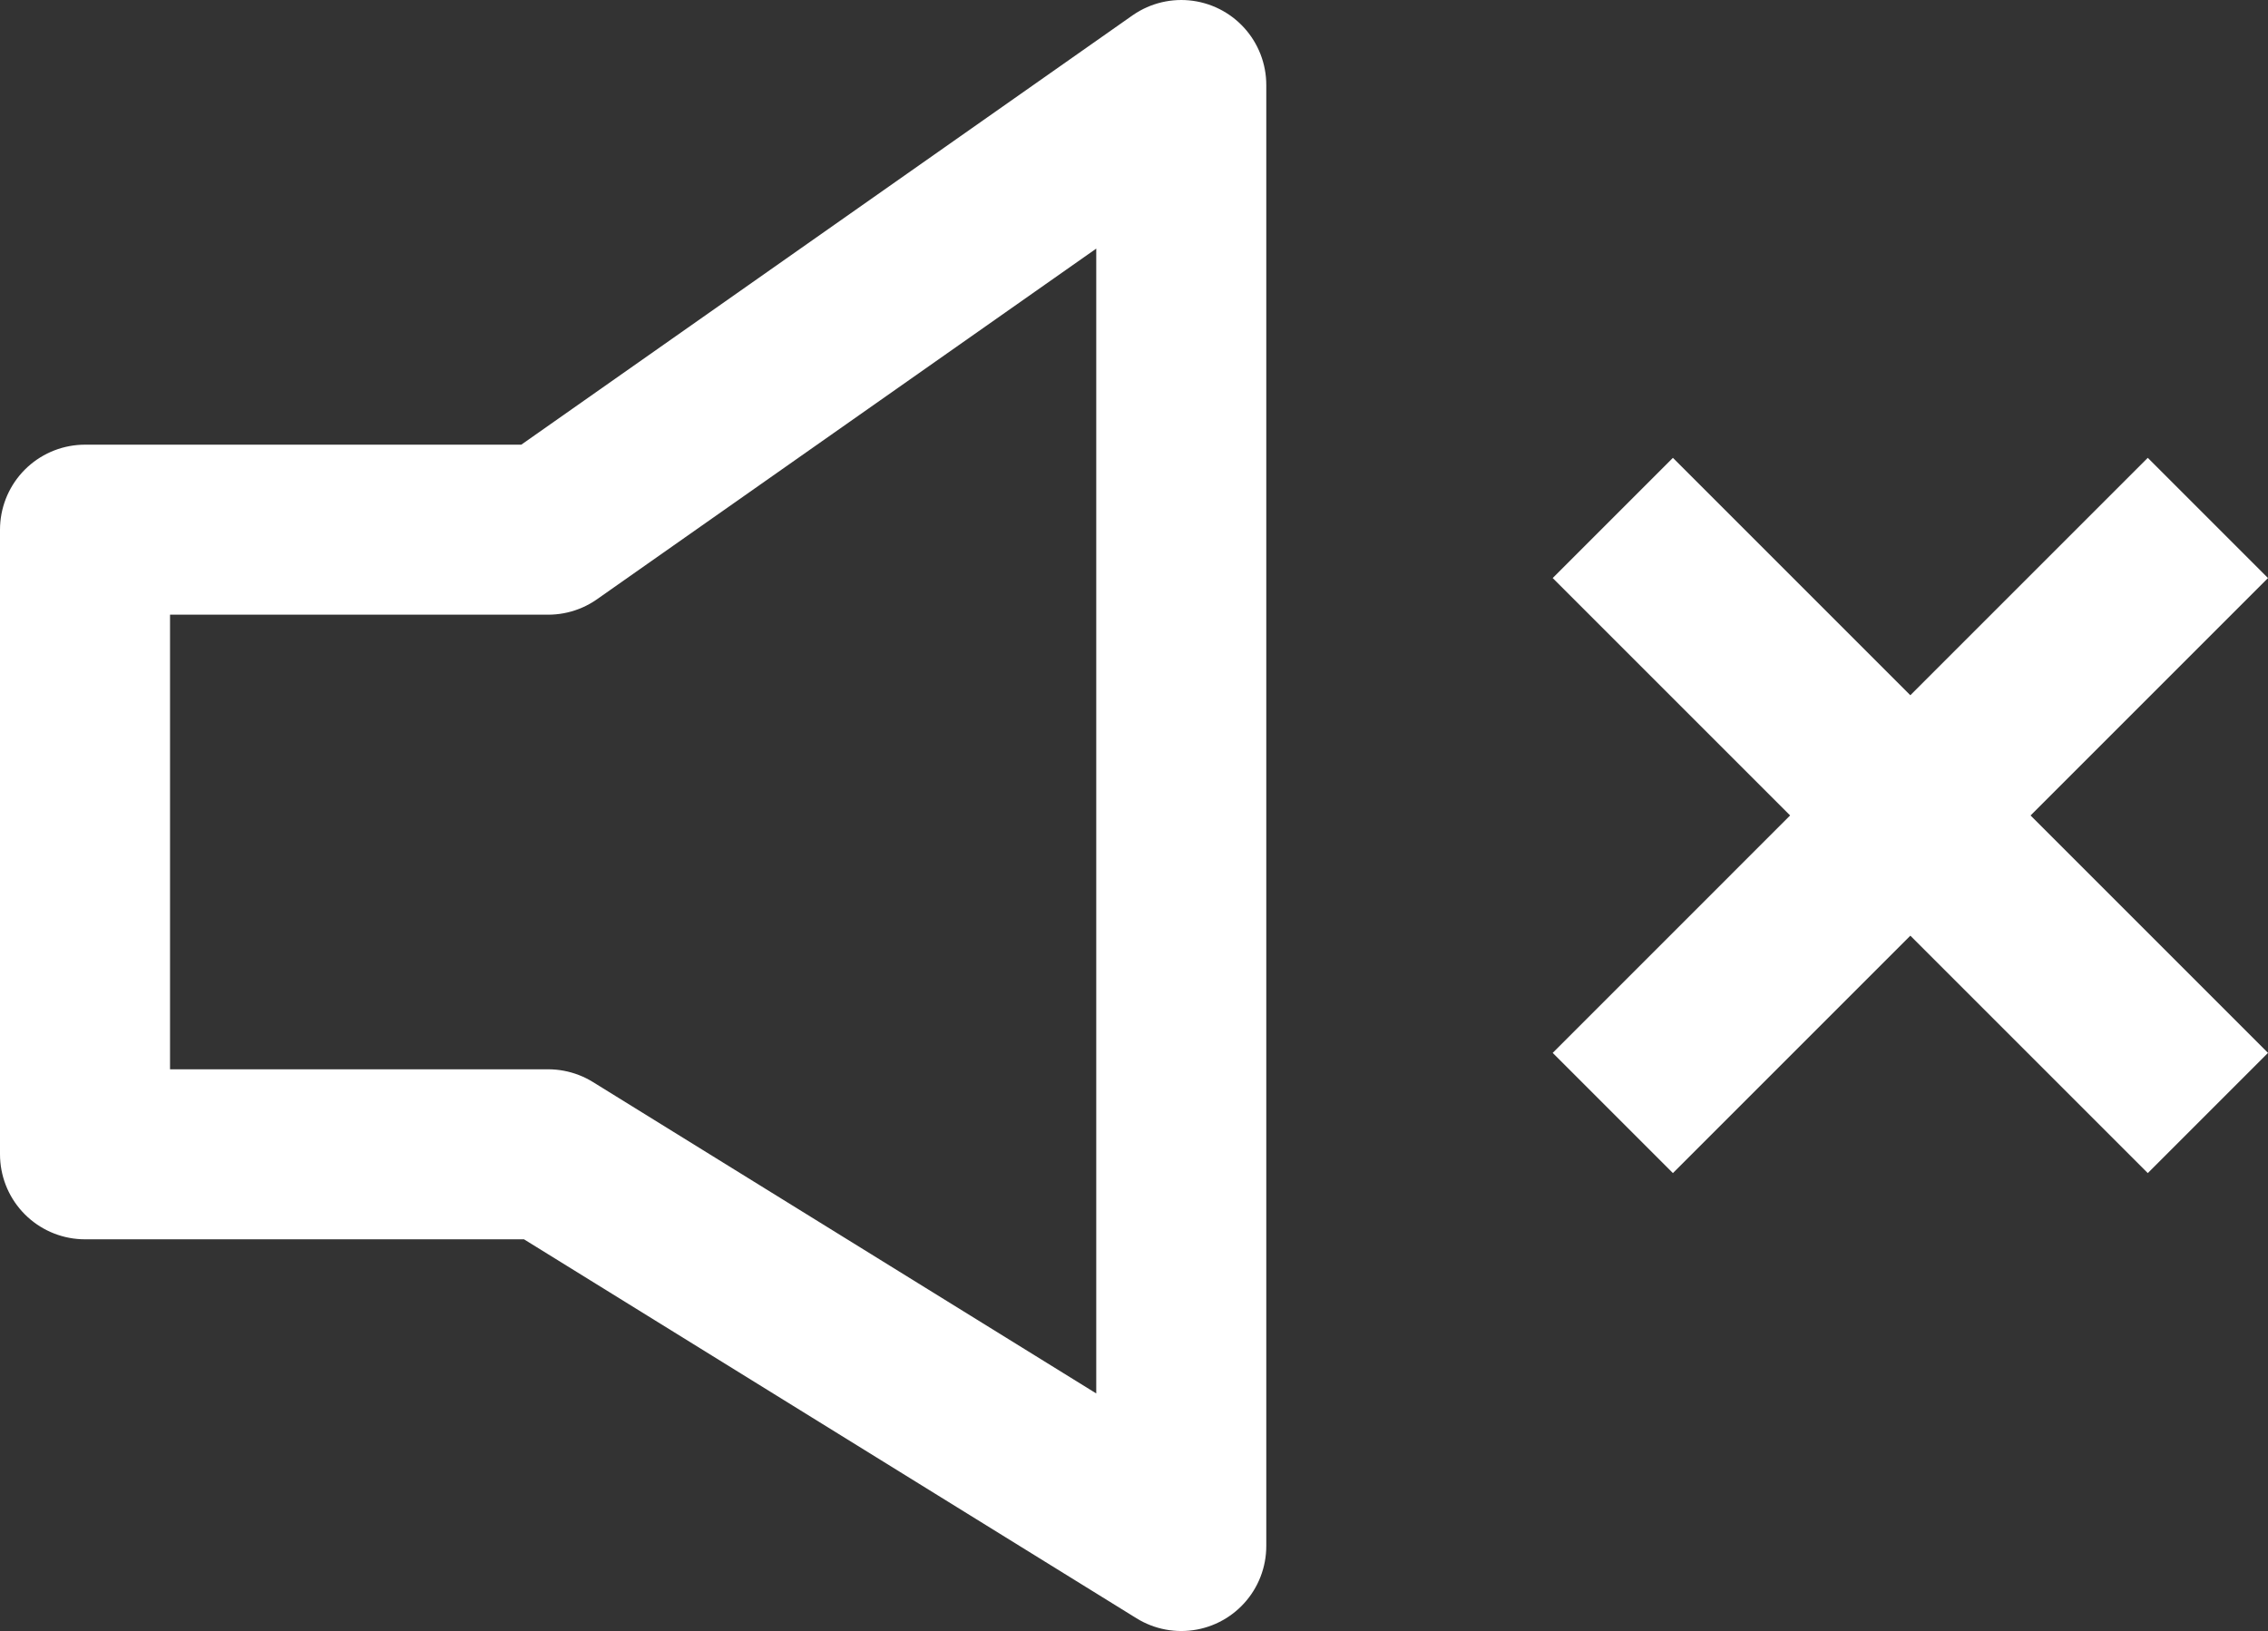
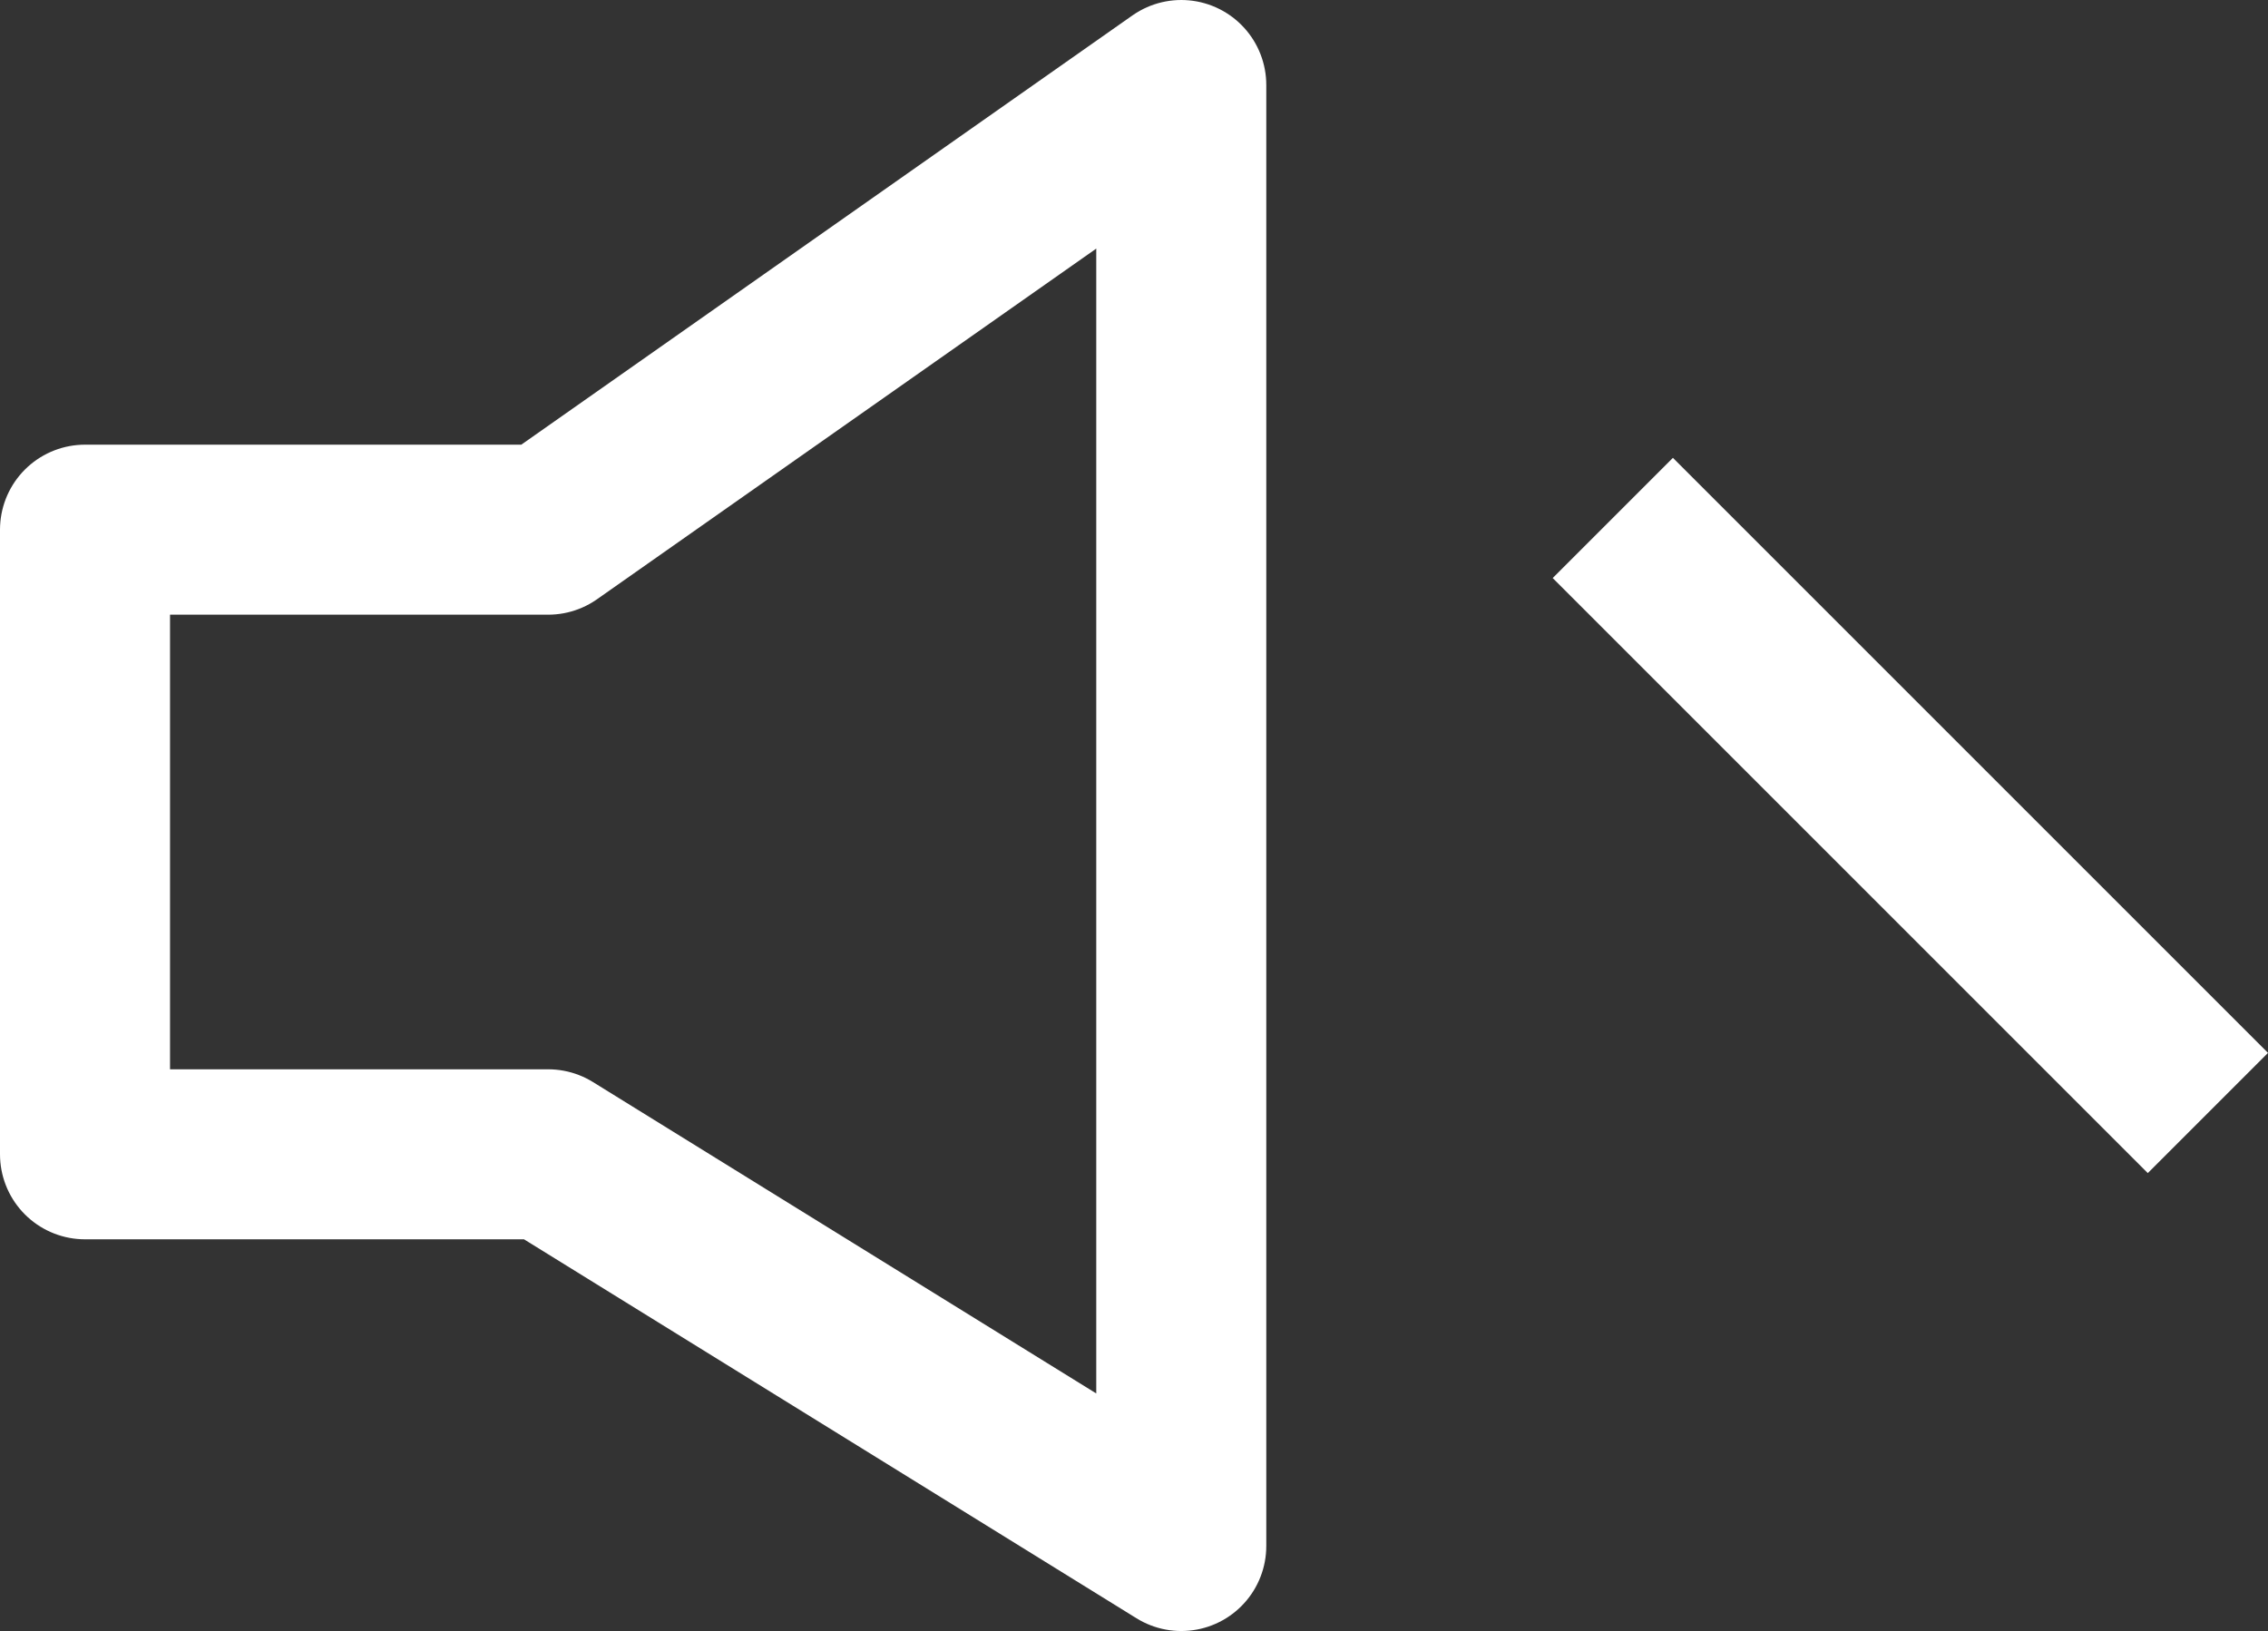
<svg xmlns="http://www.w3.org/2000/svg" width="26.678" height="19.187" viewBox="0 0 26.678 19.187">
  <rect x="0" y="0" width="26.678" height="19.187" fill="#333333" stroke="none" />
  <g id="testSpeaker" transform="translate(-4.877 -217.783)">
    <path id="speaker" d="M20.219,218.783v17.187l-7.447-4.608H7.324v-7.348h5.448Z" transform="translate(-1.447)" fill="none" stroke="#fff" stroke-linecap="round" stroke-linejoin="round" stroke-width="2" />
    <g id="speakerMuted">
-       <line id="Line_218" data-name="Line 218" x1="7" y2="7" transform="translate(23.848 223.876)" fill="none" stroke="#fff" stroke-width="2" />
      <line id="Line_219" data-name="Line 219" x1="7" y2="7" transform="translate(30.848 223.876) rotate(90)" fill="none" stroke="#fff" stroke-width="2" />
    </g>
  </g>
</svg>